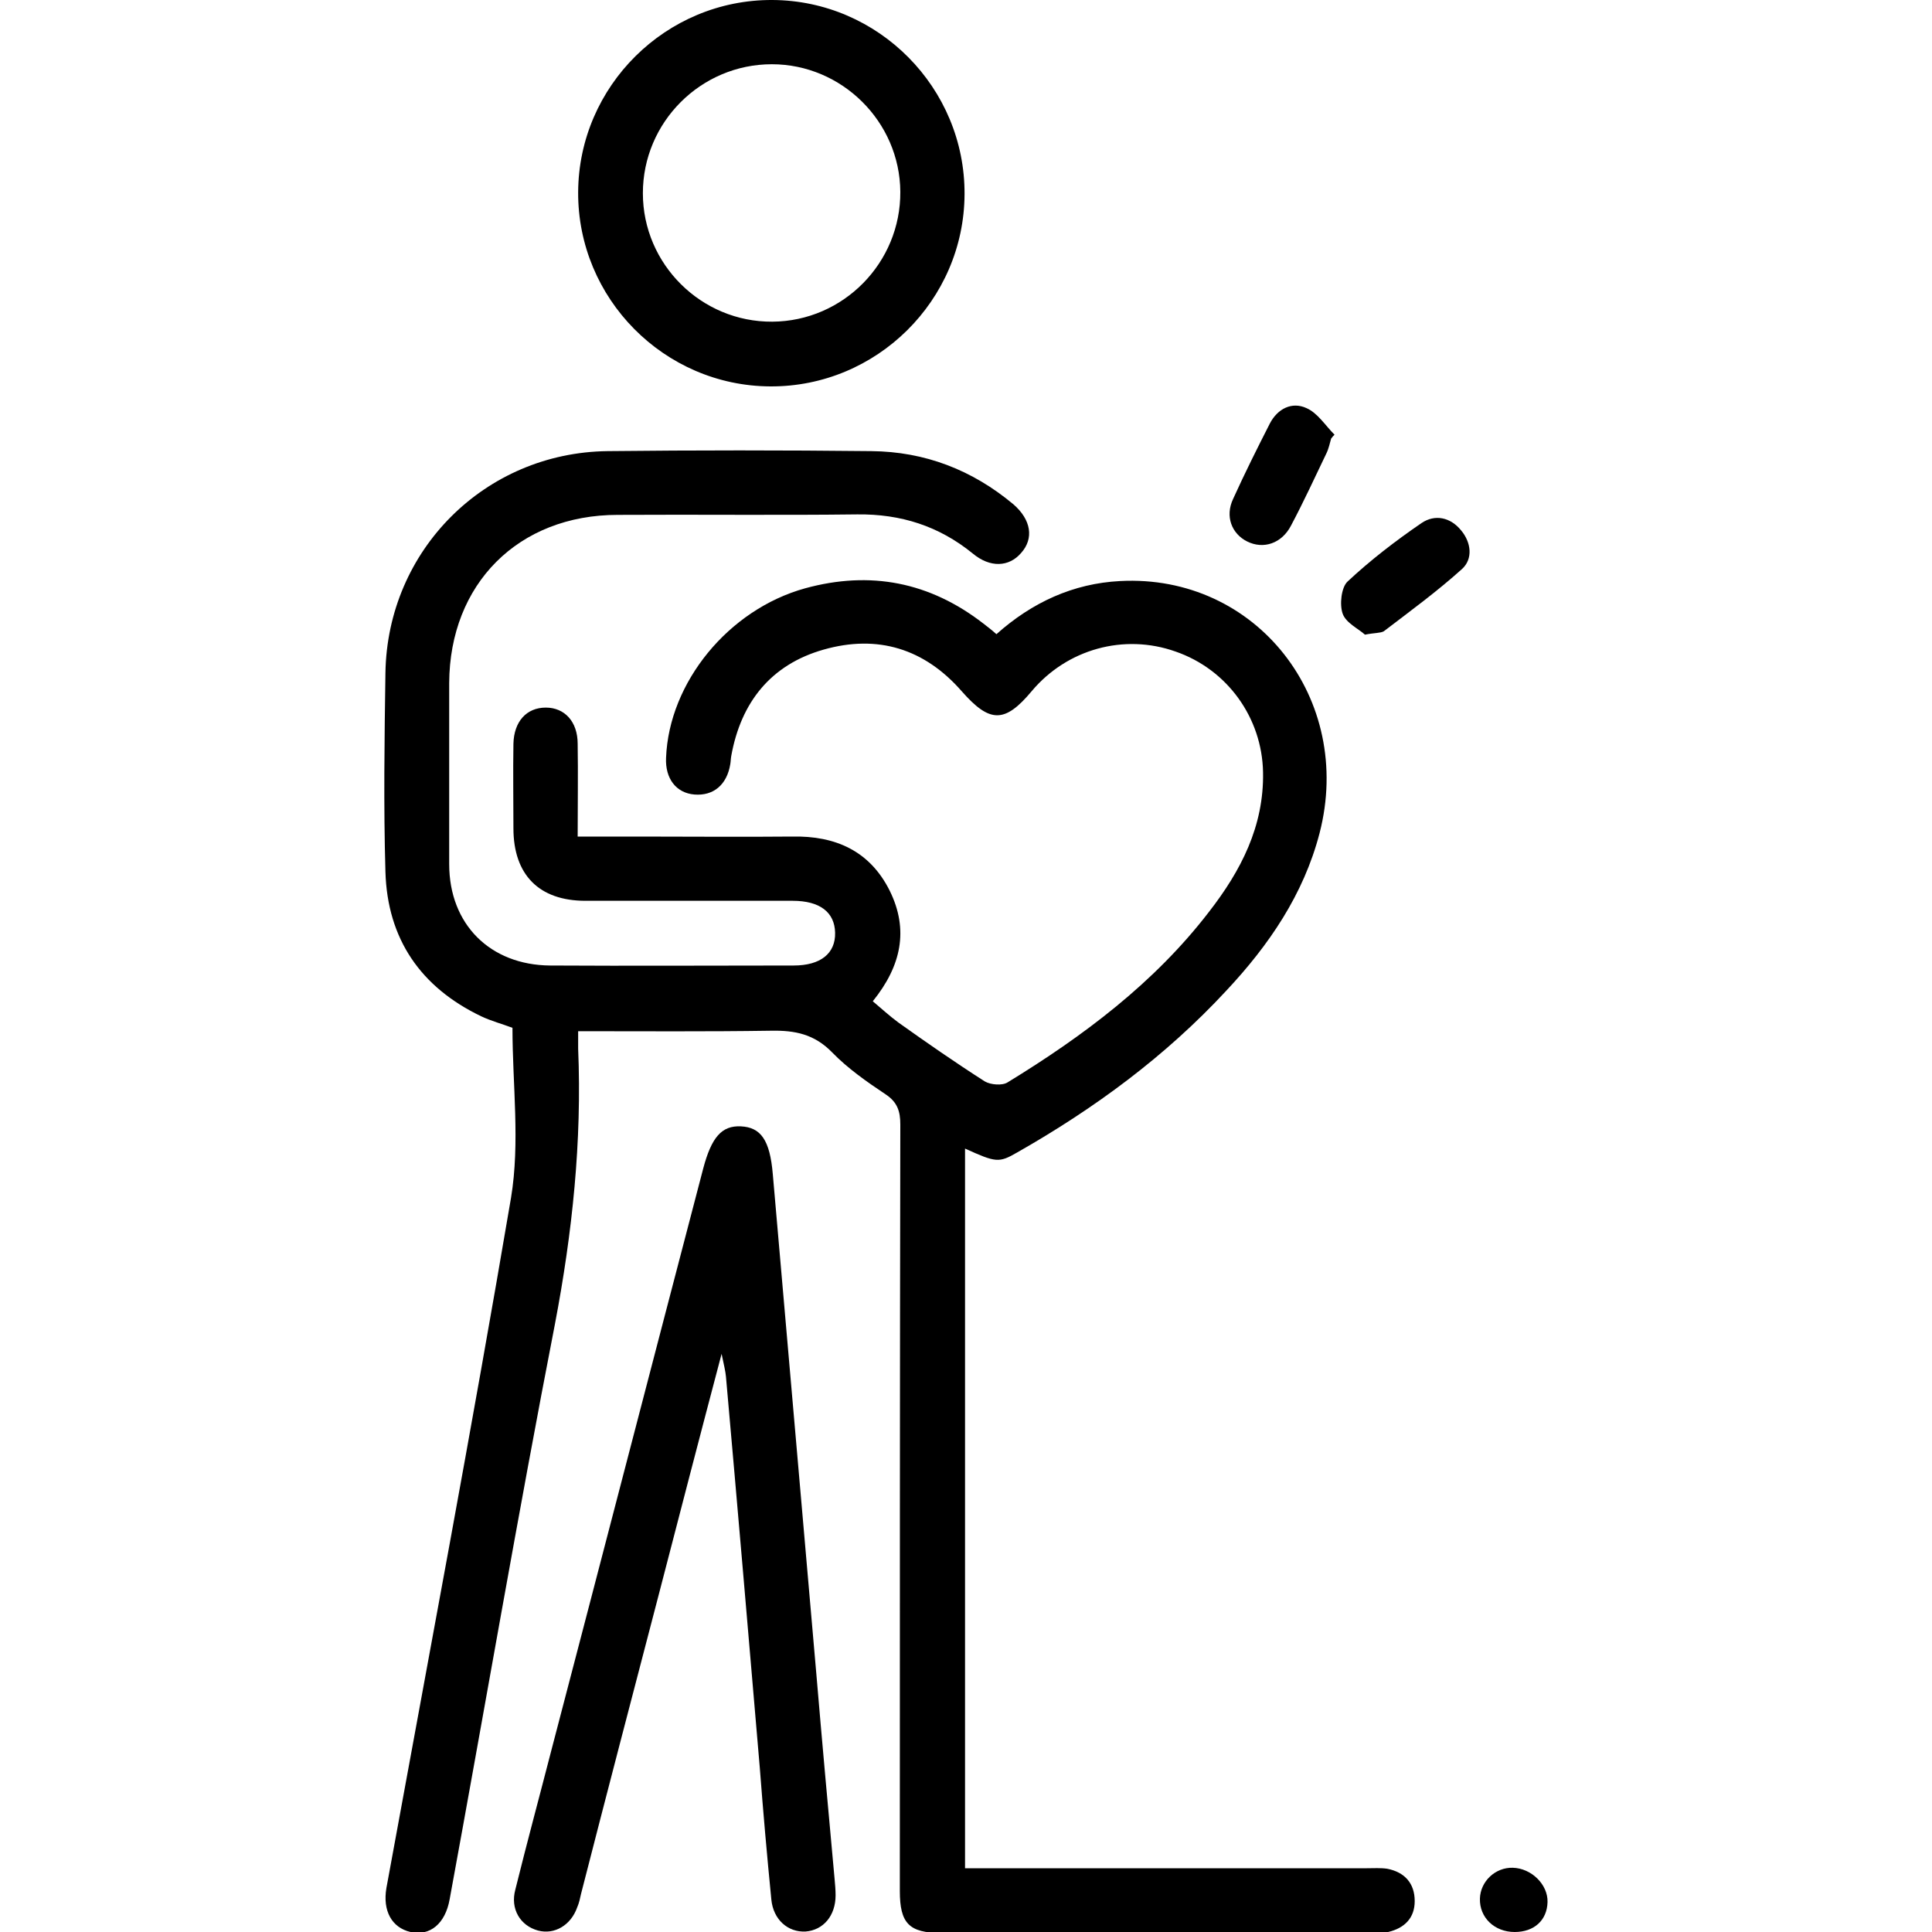
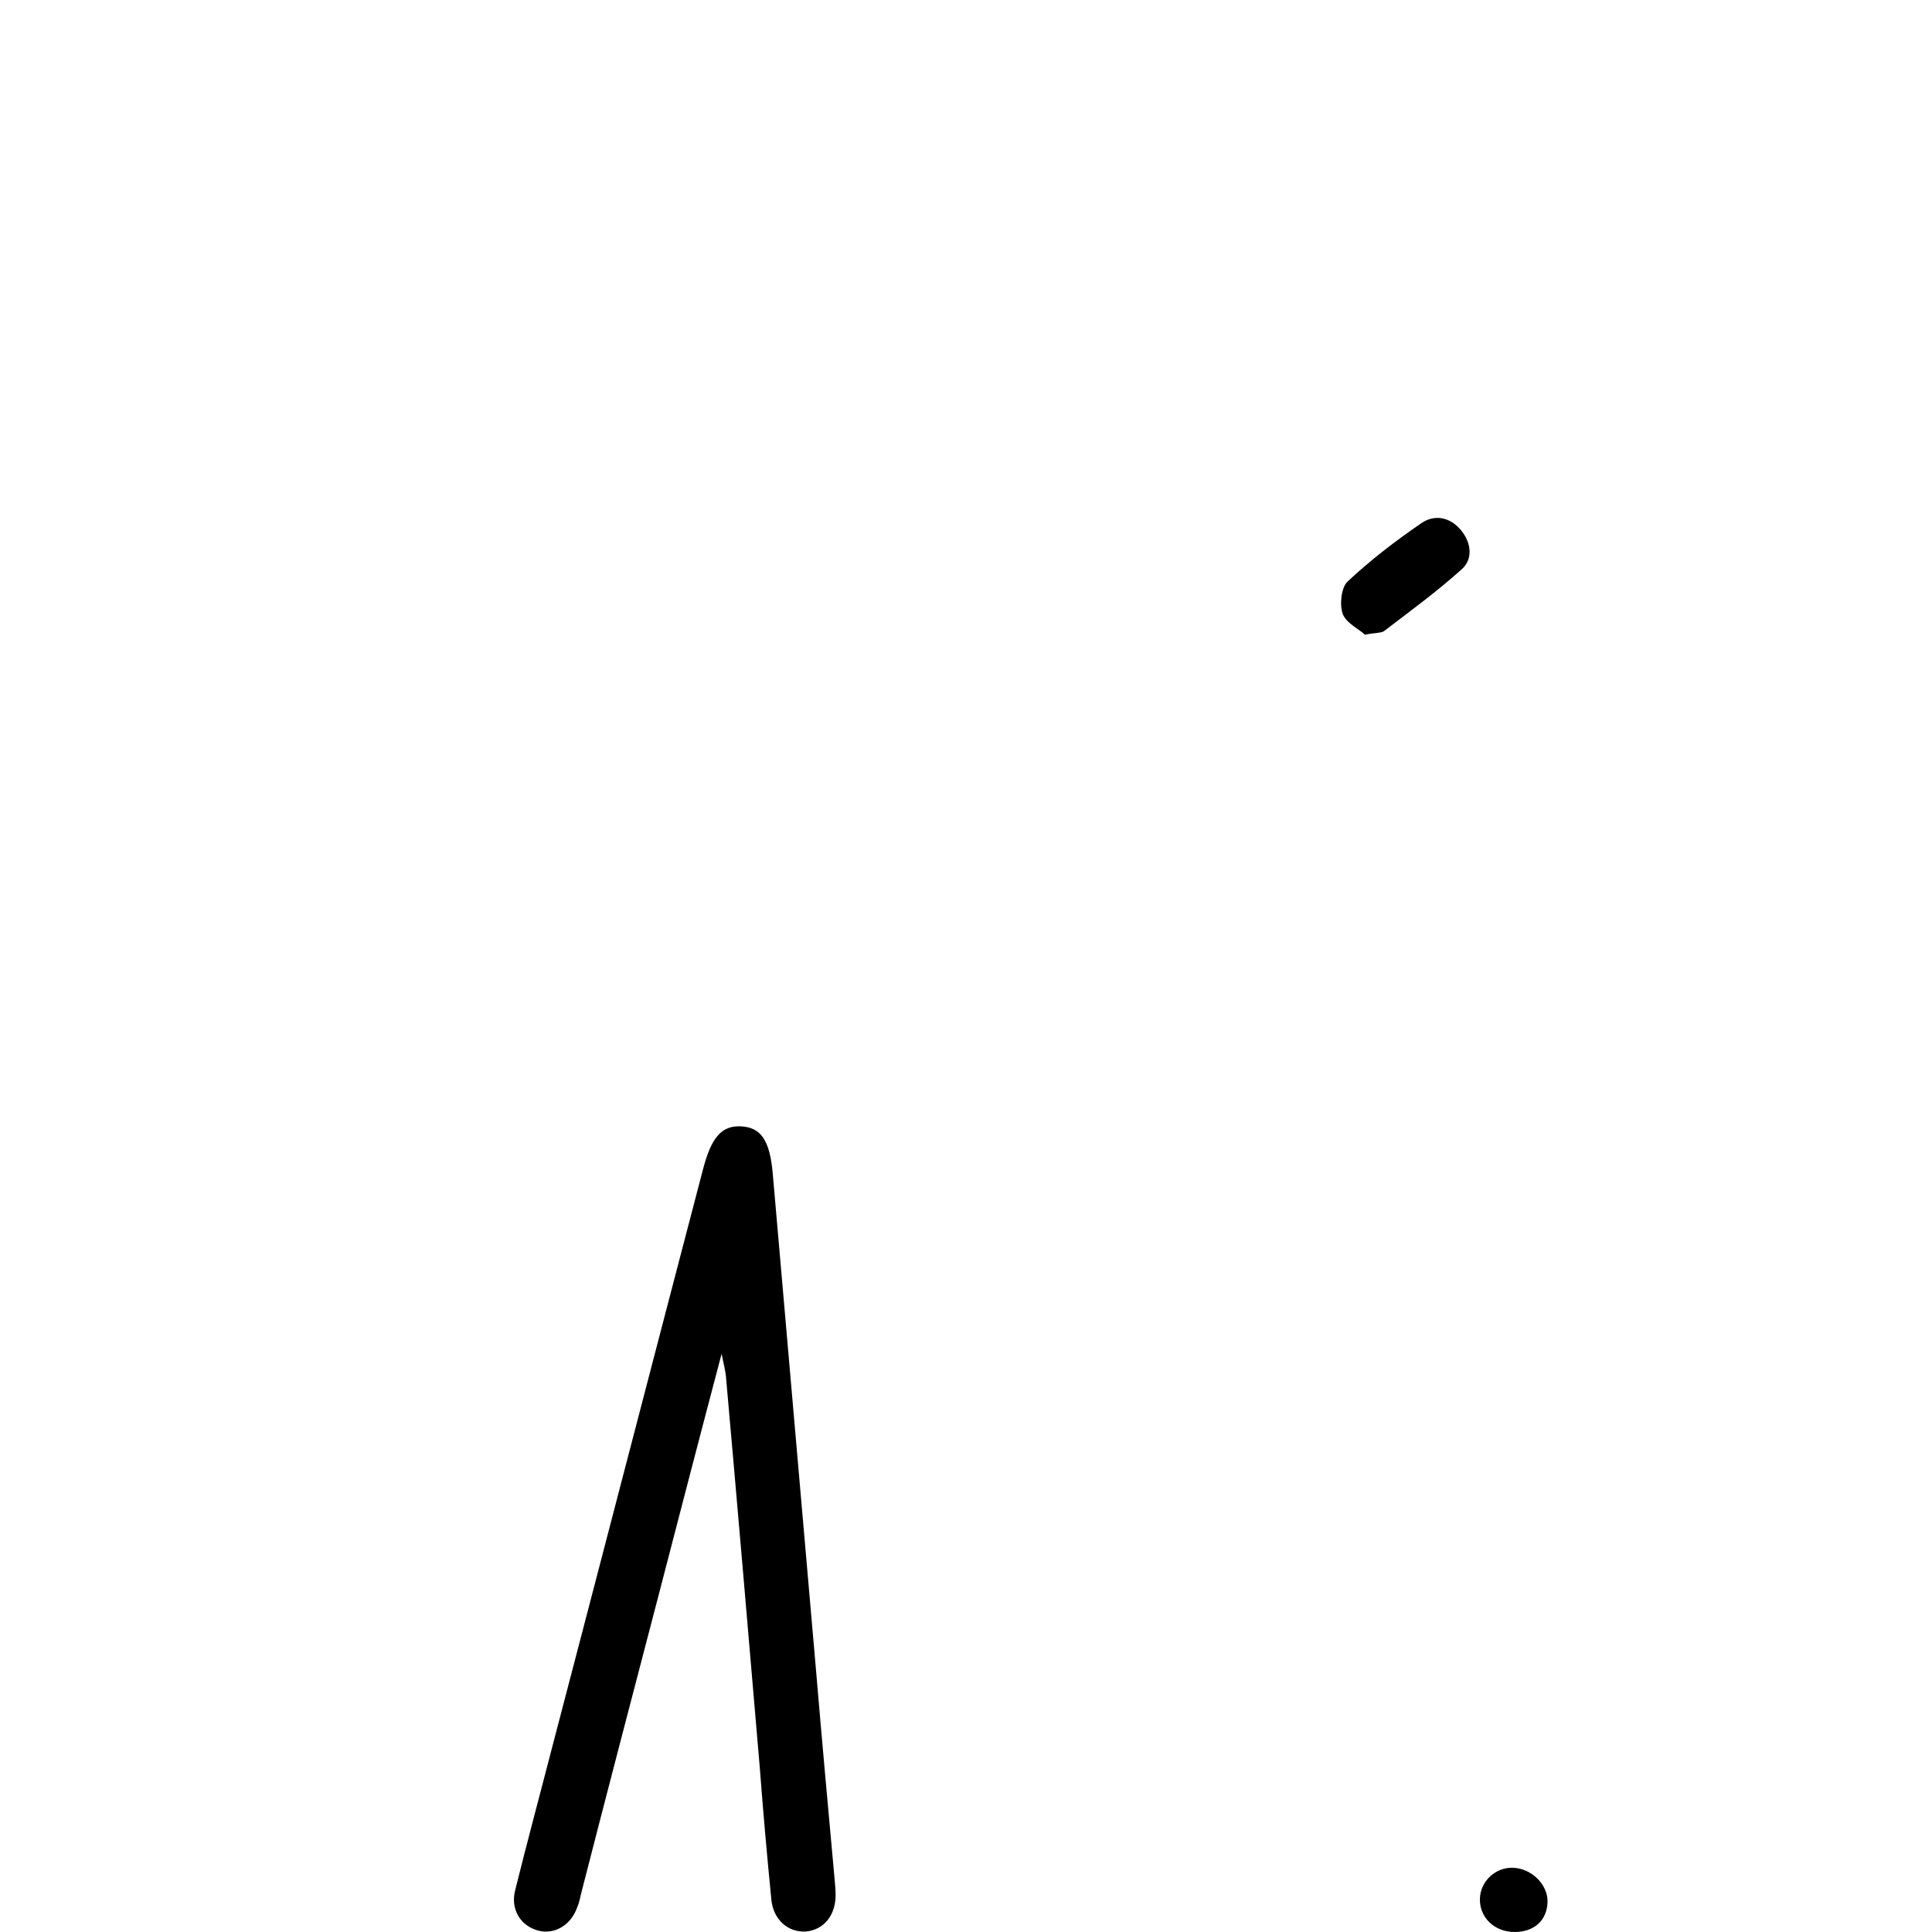
<svg xmlns="http://www.w3.org/2000/svg" id="Ebene_1" x="0px" y="0px" viewBox="0 0 400 400" style="enable-background:new 0 0 400 400;" xml:space="preserve">
  <g>
-     <path d="M106.1,212.8c-2.1-0.8-4.4-1.4-6.5-2.4c-12.5-6-19.4-16-19.8-29.9c-0.4-13.7-0.2-27.5,0-41.2c0.4-25.4,20.6-45.6,46-45.9  c18.2-0.2,36.4-0.2,54.6,0c11.1,0.1,20.9,3.9,29.4,11c3.7,3.2,4.3,7.1,1.6,10.1c-2.5,2.9-6.4,3.1-10,0.1c-7-5.7-14.9-8.2-23.9-8.1  c-16.5,0.2-33.1,0-49.6,0.1c-20.6,0-34.8,14.3-34.9,34.8c0,12.5,0,25,0,37.5c0,12.5,8.5,20.9,20.9,21c16.8,0.1,33.6,0,50.4,0  c5.6,0,8.7-2.5,8.6-6.8c-0.1-4.2-3.1-6.6-8.8-6.6c-14.3,0-28.6,0-42.9,0c-9.6,0-14.9-5.4-14.9-15c0-5.8-0.1-11.7,0-17.5  c0.1-4.6,2.7-7.5,6.7-7.5c3.9,0,6.6,2.9,6.6,7.5c0.1,6.2,0,12.4,0,19.2c4.4,0,8.5,0,12.7,0c10.6,0,21.1,0.1,31.7,0  c9-0.2,16.1,3,20.2,11.2c4,8.1,2.4,15.6-3.5,22.9c1.8,1.5,3.4,3,5.3,4.4c5.9,4.2,11.8,8.3,17.9,12.2c1.2,0.7,3.6,0.9,4.7,0.2  c15.7-9.6,30.4-20.6,41.7-35.3c6.6-8.5,11.4-17.7,11.2-28.9c-0.2-11.3-7.4-21.3-18.1-25c-10.7-3.8-22.5-0.5-29.8,8.2  c-5.6,6.7-8.7,6.6-14.5,0c-7.7-8.8-17.4-11.8-28.6-8.6c-10.9,3.1-17.1,10.9-19.1,22c-0.1,0.5-0.1,1.1-0.2,1.7  c-0.7,4.3-3.5,6.6-7.4,6.3c-3.8-0.3-6.1-3.3-5.9-7.6c0.6-15.6,12.9-30.7,28.8-35.1c13.5-3.7,25.8-1.3,36.9,7.3  c0.9,0.7,1.7,1.3,2.7,2.2c7.4-6.6,15.9-10.5,25.6-11c28.2-1.5,48.5,24.4,41.3,52.2c-3.3,12.7-10.5,23.2-19.3,32.6  c-12.6,13.6-27.3,24.4-43.3,33.5c-3.8,2.2-4.4,2.1-10.8-0.8c0,49.6,0,99,0,149c1.4,0,2.9,0,4.4,0c26.3,0,52.5,0,78.8,0  c1.4,0,2.8-0.1,4.2,0.1c3.6,0.7,5.7,3,5.7,6.7c0,3.5-2.1,5.6-5.5,6.4c-1.2,0.3-2.5,0.2-3.7,0.2c-29.6,0-59.2,0-88.8,0  c-6.7,0-8.6-2-8.6-8.7c0-52.9,0-105.8,0.1-158.7c0-2.7-0.6-4.6-3-6.2c-3.9-2.6-7.9-5.4-11.1-8.7c-3.7-3.8-7.7-4.6-12.7-4.5  c-13.2,0.2-26.3,0.1-39.9,0.1c0,1.4,0,2.5,0,3.6c0.8,19.2-1.2,38.1-4.8,57c-7.7,39.6-14.5,79.4-21.8,119.1  c-0.9,5.1-4.1,7.7-8.1,6.8c-3.9-0.9-5.8-4.4-5-9.1c8.7-47.6,17.7-95.2,25.8-142.9C107.7,236.5,106.1,224.6,106.1,212.8z" />
    <path d="M149.4,280.3c-4.6,17.4-8.8,33.6-13,49.8c-5.4,20.7-10.8,41.3-16.1,62c-0.2,0.9-0.4,1.9-0.8,2.8c-1.3,3.7-4.7,5.7-8.1,4.8  c-3.7-1-5.8-4.5-4.7-8.5c2.4-9.7,5-19.3,7.5-29c10.5-40.1,20.9-80.2,31.4-120.3c1.7-6.4,3.8-8.9,7.8-8.7c4.1,0.2,6,2.8,6.6,9.9  c3,34.4,6,68.8,9,103.3c1.2,14.2,2.5,28.5,3.8,42.7c0.1,1.1,0.2,2.2,0.2,3.3c0,4.2-2.5,7.2-6.2,7.5c-3.7,0.2-6.7-2.5-7.1-6.6  c-0.9-9.1-1.7-18.2-2.4-27.4c-2.3-27-4.6-53.9-7-80.9C150.2,283.9,149.9,282.7,149.4,280.3z" />
-     <path d="M199.7,40.2c-0.1,22-18.2,39.9-40.2,39.8c-22-0.1-39.9-18.2-39.8-40.2c0.1-22,18.2-39.9,40.2-39.8  C181.9,0.1,199.8,18.2,199.7,40.2z M159.9,66.6c14.7-0.1,26.6-12.2,26.5-26.9c-0.1-14.5-12.1-26.4-26.6-26.4  c-14.7,0-26.7,12-26.7,26.7C133.1,54.7,145.2,66.7,159.9,66.6z" />
-     <path d="M275.6,90.8c-0.3,1-0.5,2.1-1,3.1c-2.4,5-4.7,10-7.3,14.9c-1.9,3.7-5.7,5-9.1,3.3c-3.2-1.6-4.6-5.2-2.9-8.8  c2.4-5.3,5-10.5,7.6-15.6c1.6-3.1,4.6-4.6,7.6-3.2c2.3,1,3.9,3.6,5.8,5.5C276.1,90.2,275.8,90.5,275.6,90.8z" />
    <path d="M282.6,131.4c-1.3-1.2-3.9-2.4-4.6-4.3c-0.7-1.9-0.3-5.5,1-6.7c4.7-4.4,9.9-8.4,15.3-12.1c2.8-1.9,6-1.2,8.2,1.5  c2.1,2.5,2.5,5.9,0.2,8c-5.1,4.6-10.7,8.7-16.2,12.9C285.8,131.1,284.6,131,282.6,131.4z" />
    <path d="M313.6,400c-4.2,0-7.3-3-7.2-6.9c0.1-3.6,3.2-6.5,6.8-6.4c3.9,0.1,7.3,3.5,7.2,7.1C320.3,397.6,317.6,400,313.6,400z" />
  </g>
</svg>